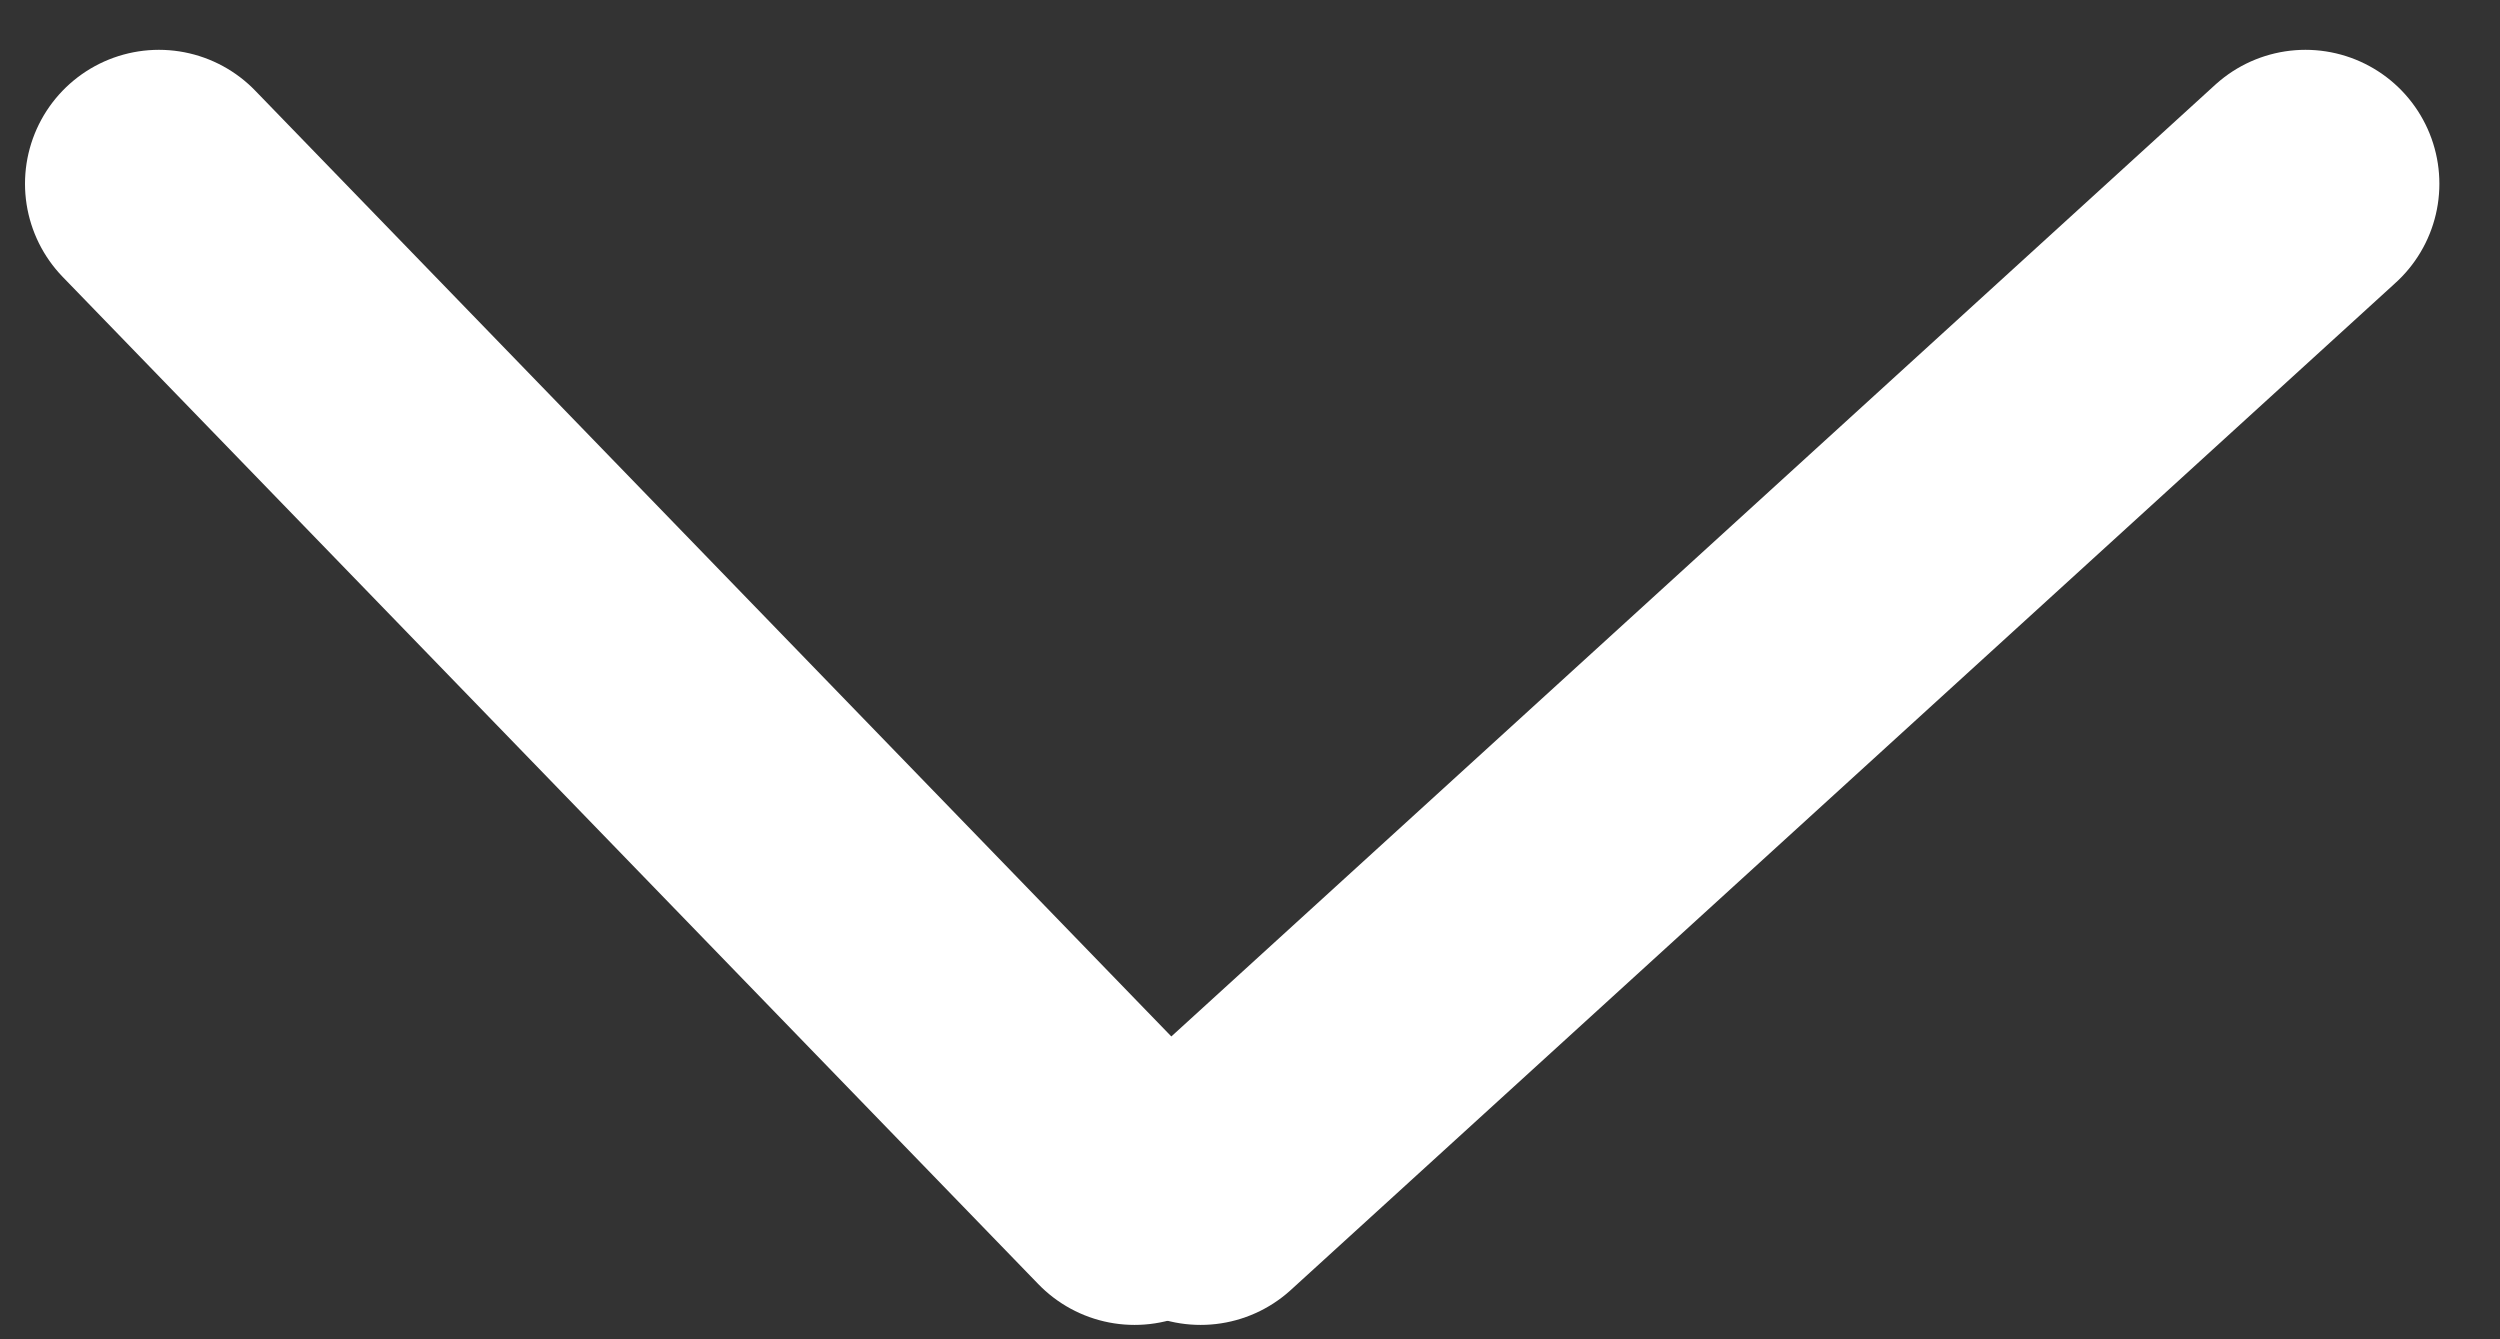
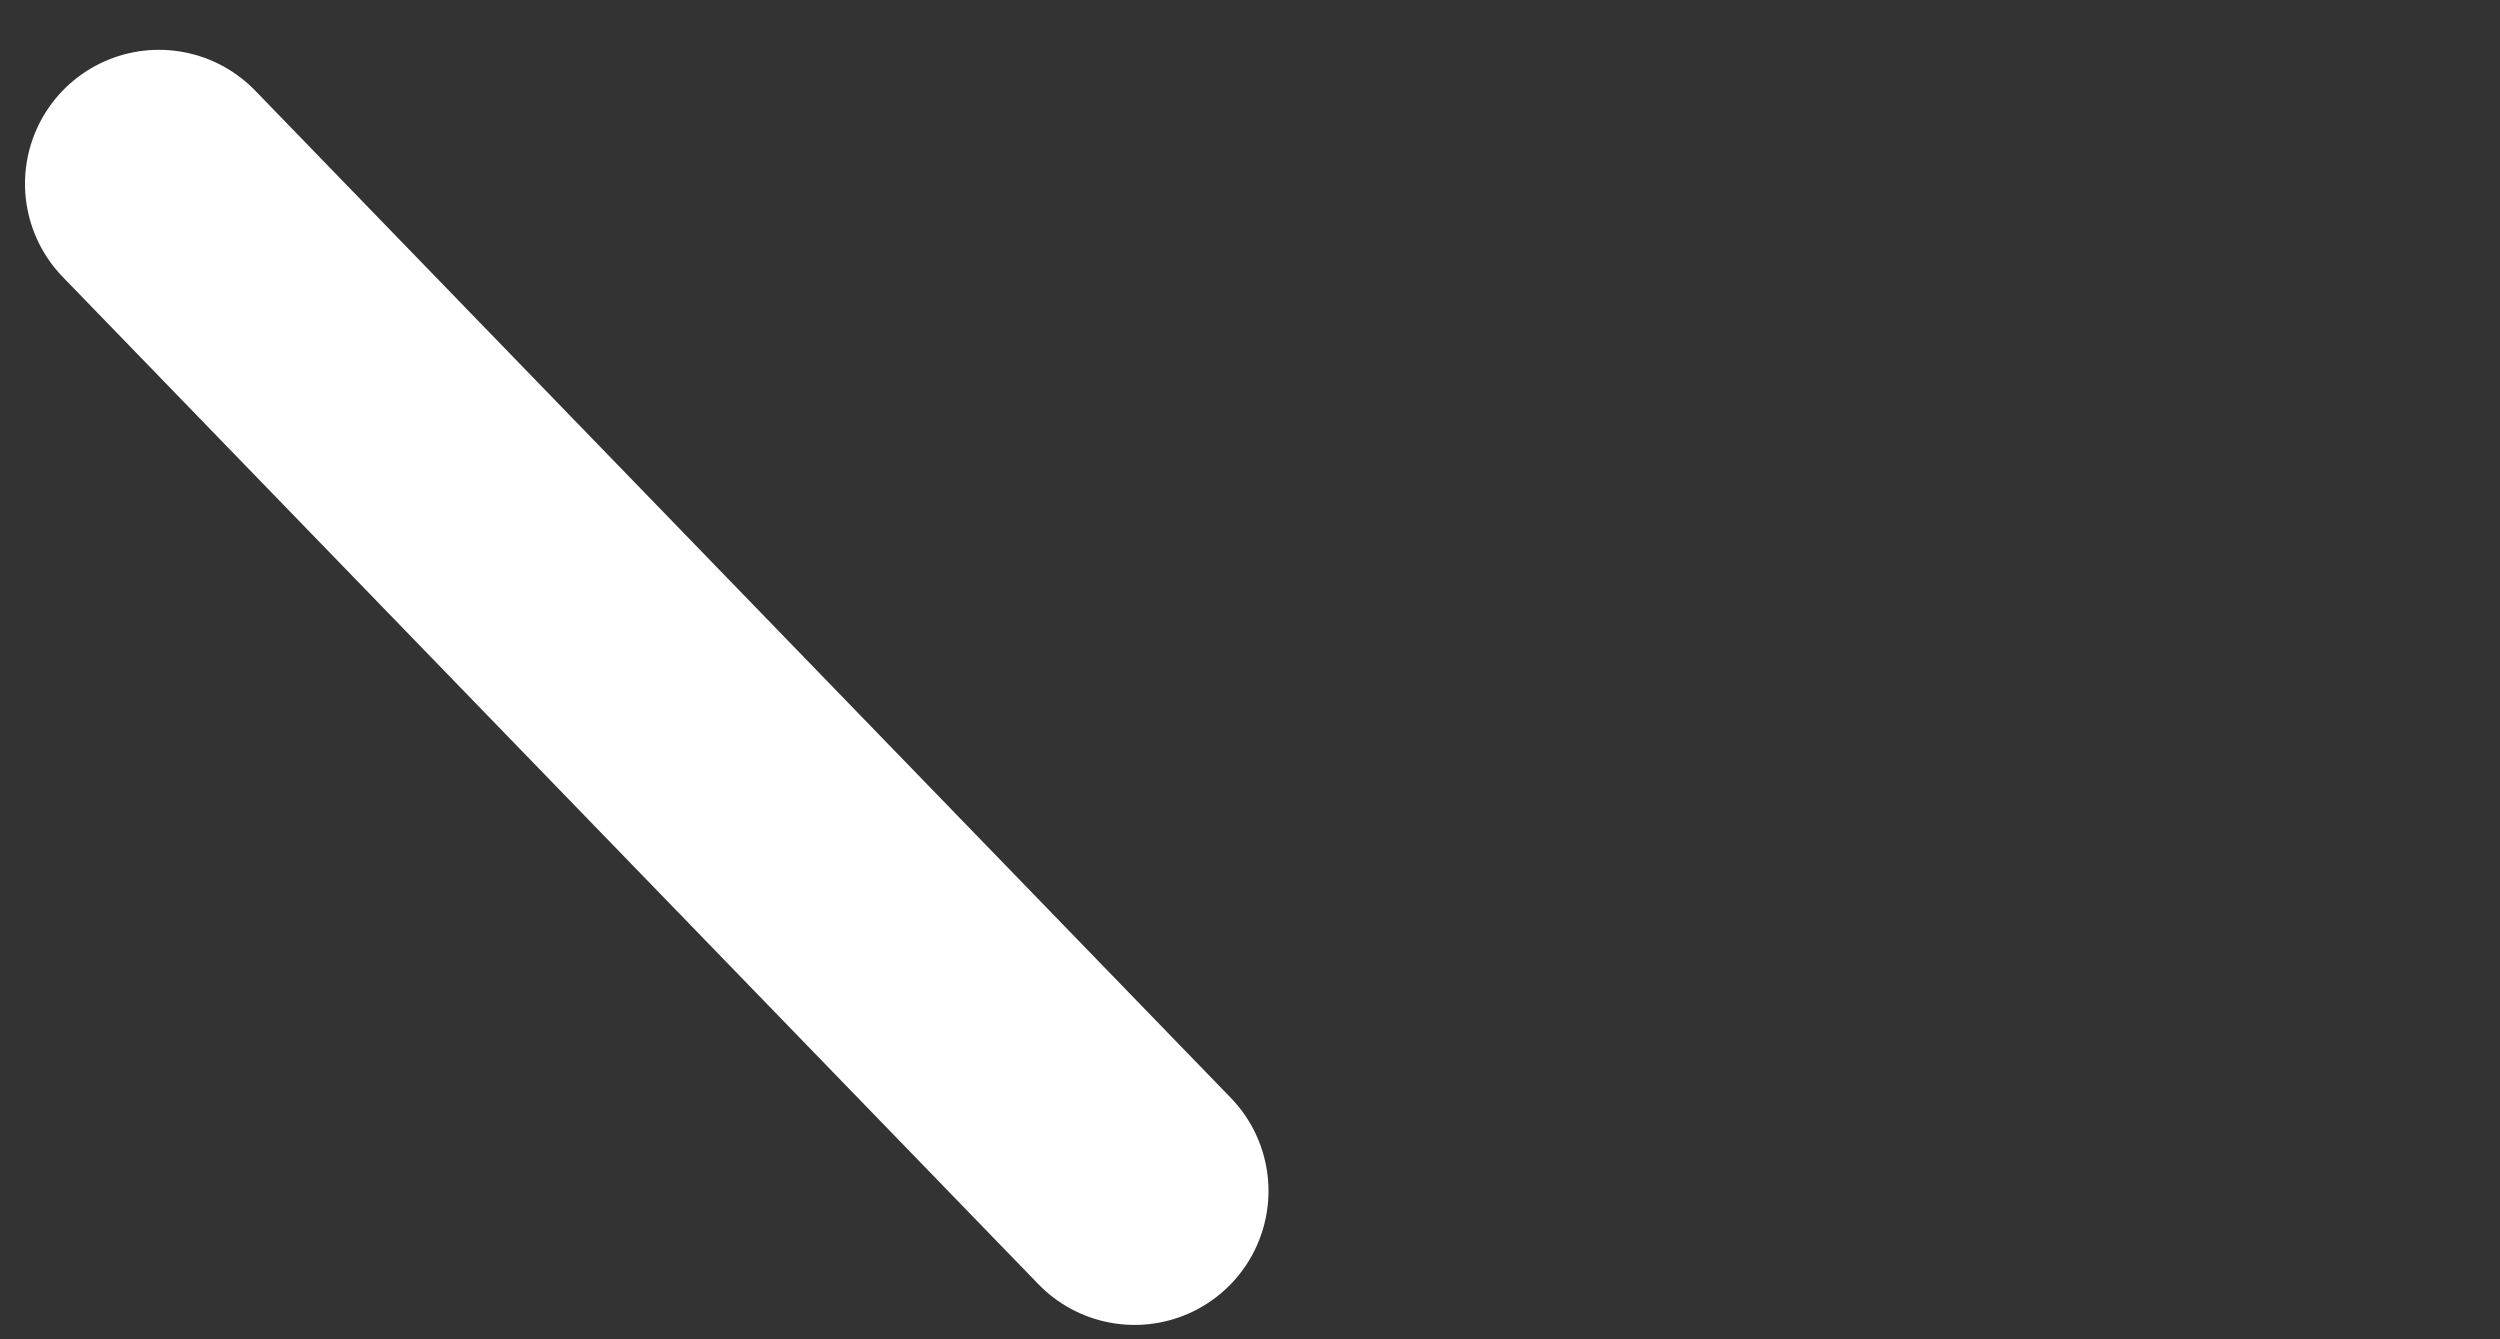
<svg xmlns="http://www.w3.org/2000/svg" width="28px" height="15px" viewBox="0 0 28 15" version="1.1">
  <rect x="0" y="0" width="28" height="15" fill="#333333" stroke="none" />
  <title>arrow-white</title>
  <g id="Page-1" stroke="none" stroke-width="1" fill="none" fill-rule="evenodd" stroke-linecap="round" stroke-linejoin="round">
    <g id="1.-Accueil" transform="translate(-1514, -824)" stroke="#FFFFFF" stroke-width="3">
      <g id="Group-6" transform="translate(1497, 801)">
        <g id="arrow-white" transform="translate(30.5, 30.5) rotate(180) translate(-30.5, -30.5) translate(18, 24.5)">
          <line x1="24.22" y1="11.442" x2="13.293" y2="0.161" id="Line" />
-           <line x1="12.553" y1="0.161" x2="0.179" y2="11.442" id="Line" />
        </g>
      </g>
    </g>
  </g>
</svg>